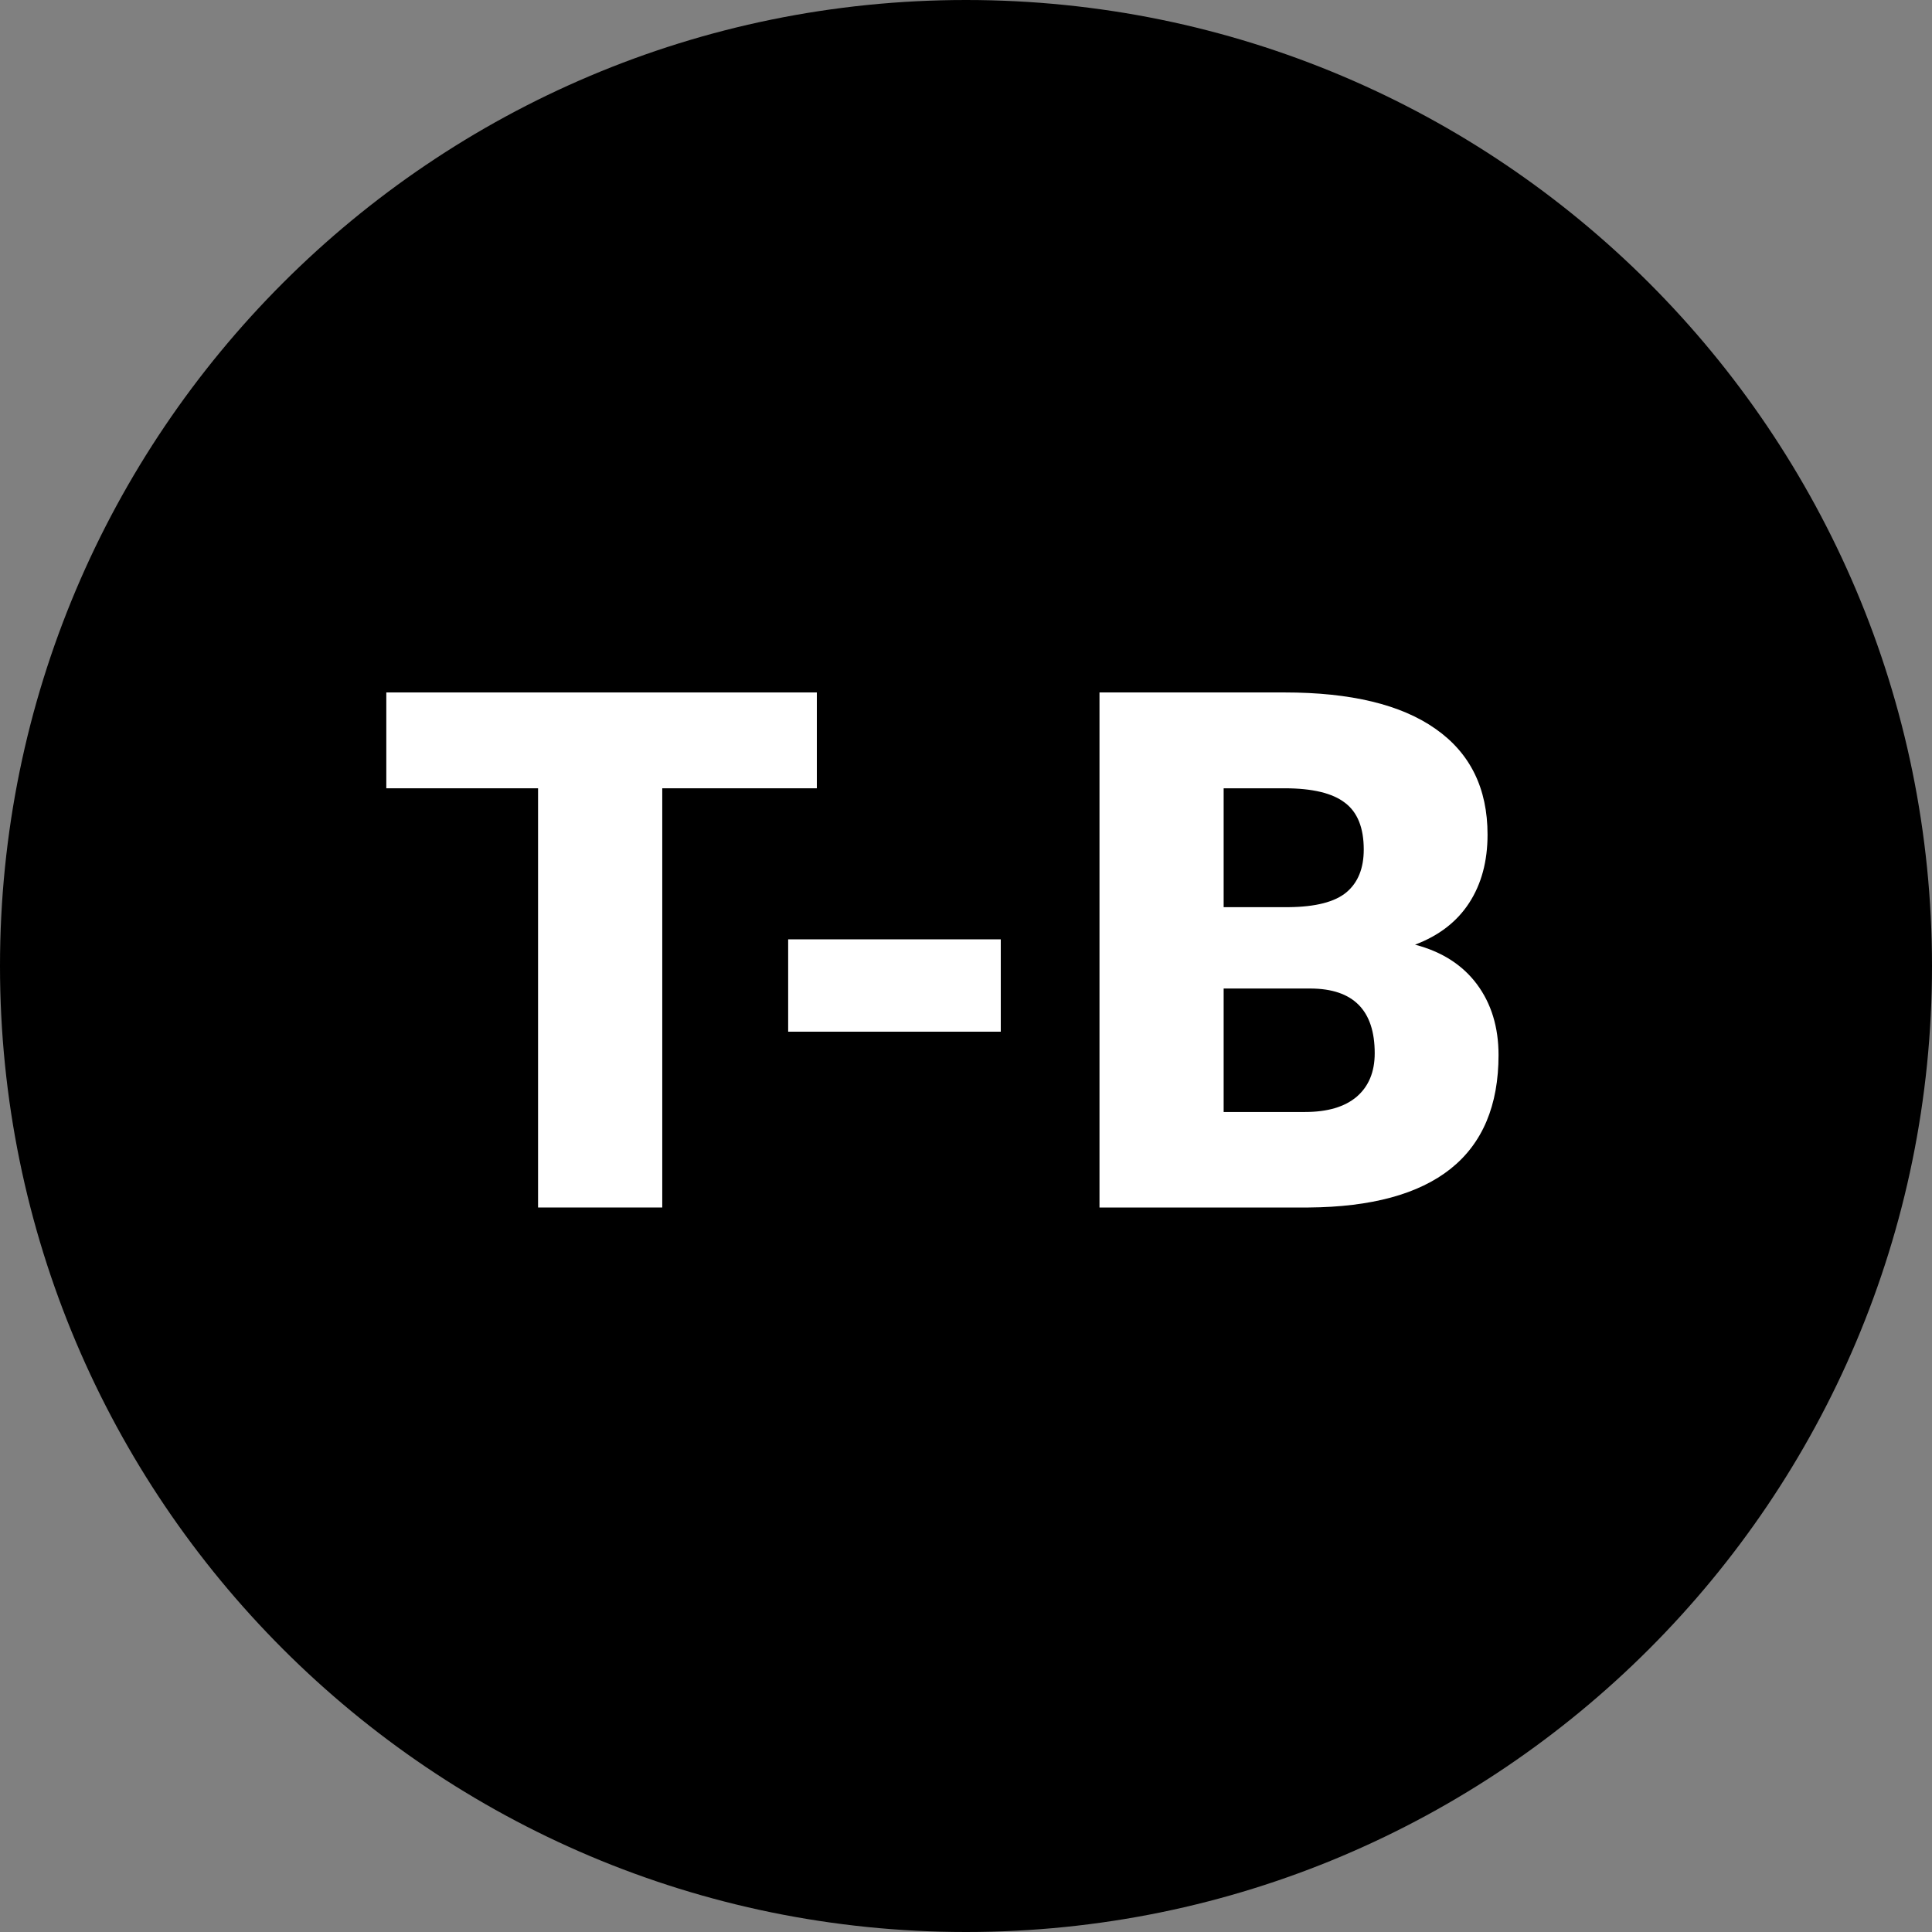
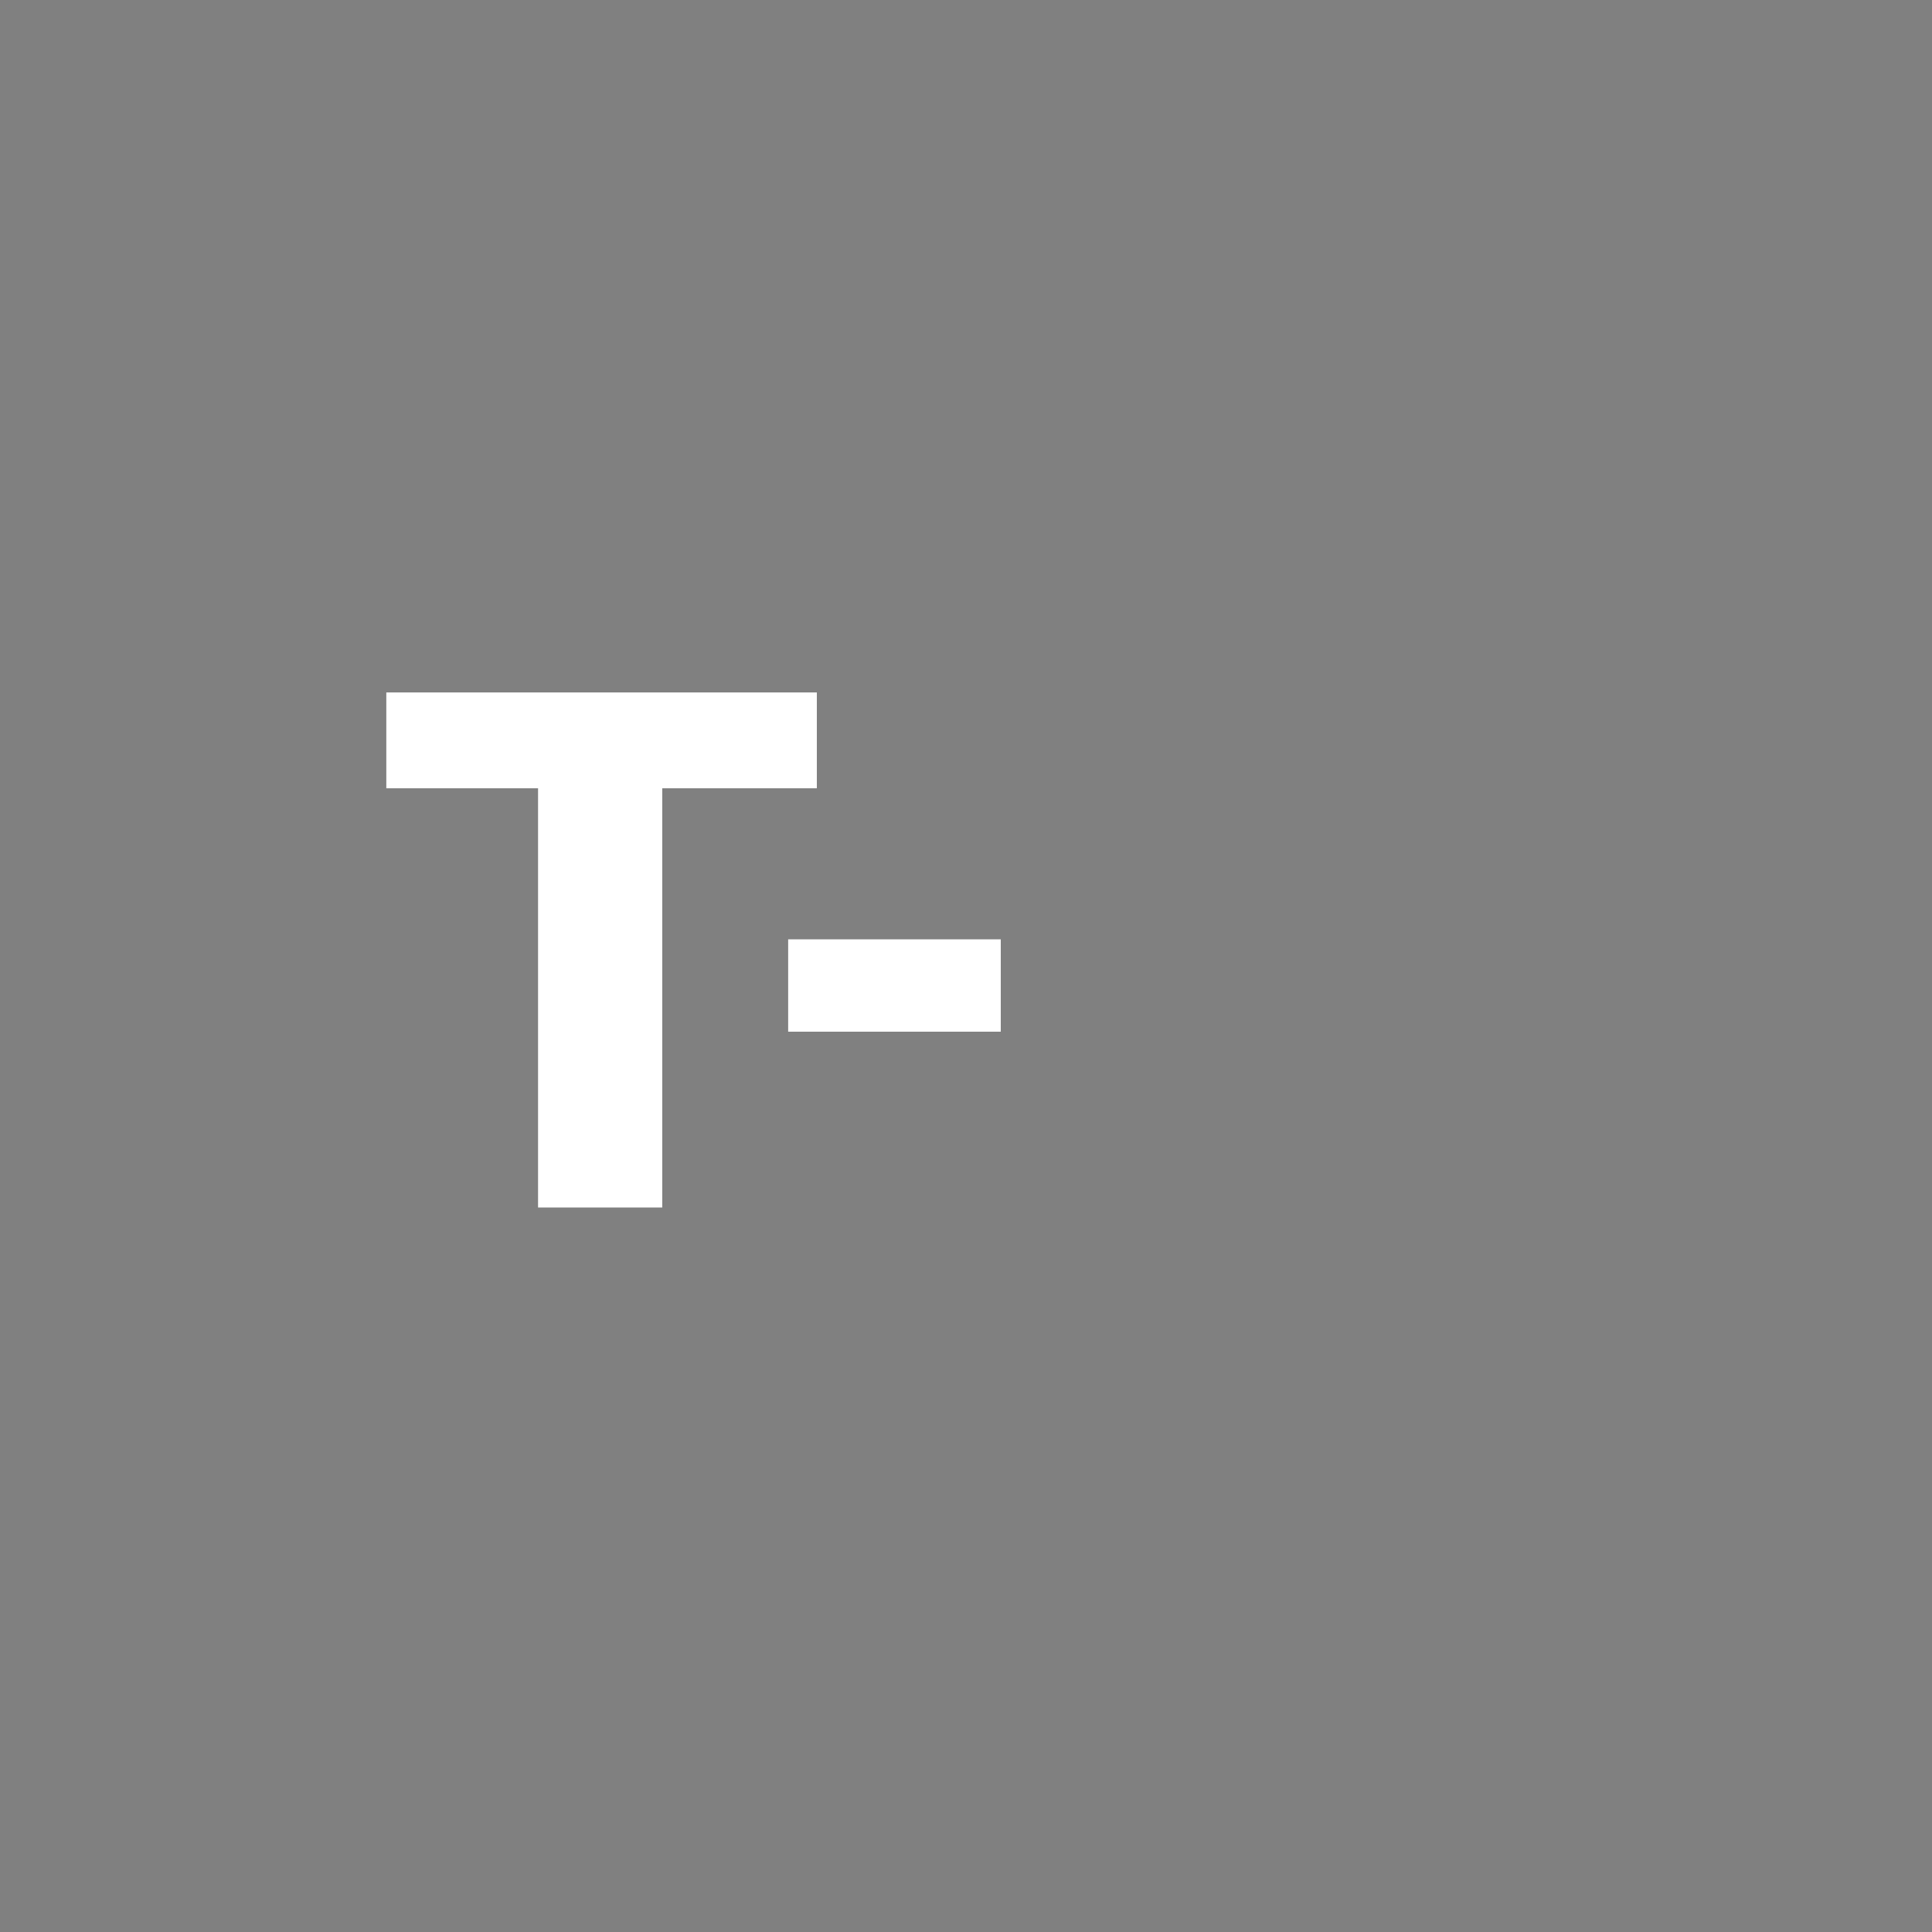
<svg xmlns="http://www.w3.org/2000/svg" width="64" height="64" viewBox="0 0 64 64" fill="none">
  <rect x="0" y="0" width="64" height="64" fill="#808080" stroke="none" />
-   <path d="M64 32C64 49.673 49.673 64 32 64C14.327 64 0 49.673 0 32C0 14.327 14.327 0 32 0C49.673 0 64 14.327 64 32Z" fill="black" />
  <path d="M27.059 26.113H21.938V40H17.824V26.113H12.797V22.938H27.059V26.113Z" fill="white" />
  <path d="M33.152 34.176H26.109V31.117H33.152V34.176Z" fill="white" />
-   <path d="M36.422 40V22.938H42.551C44.746 22.938 46.414 23.34 47.555 24.145C48.703 24.949 49.277 26.117 49.277 27.648C49.277 28.531 49.074 29.285 48.668 29.91C48.262 30.535 47.664 30.996 46.875 31.293C47.766 31.527 48.449 31.965 48.926 32.605C49.402 33.246 49.641 34.027 49.641 34.949C49.641 36.621 49.109 37.879 48.047 38.723C46.992 39.559 45.426 39.984 43.348 40H36.422ZM40.535 32.746V36.836H43.23C43.973 36.836 44.543 36.668 44.941 36.332C45.34 35.988 45.539 35.508 45.539 34.891C45.539 33.469 44.832 32.754 43.418 32.746H40.535ZM40.535 30.051H42.68C43.578 30.043 44.219 29.879 44.602 29.559C44.984 29.238 45.176 28.766 45.176 28.141C45.176 27.422 44.969 26.906 44.555 26.594C44.141 26.273 43.473 26.113 42.551 26.113H40.535V30.051Z" fill="white" />
</svg>